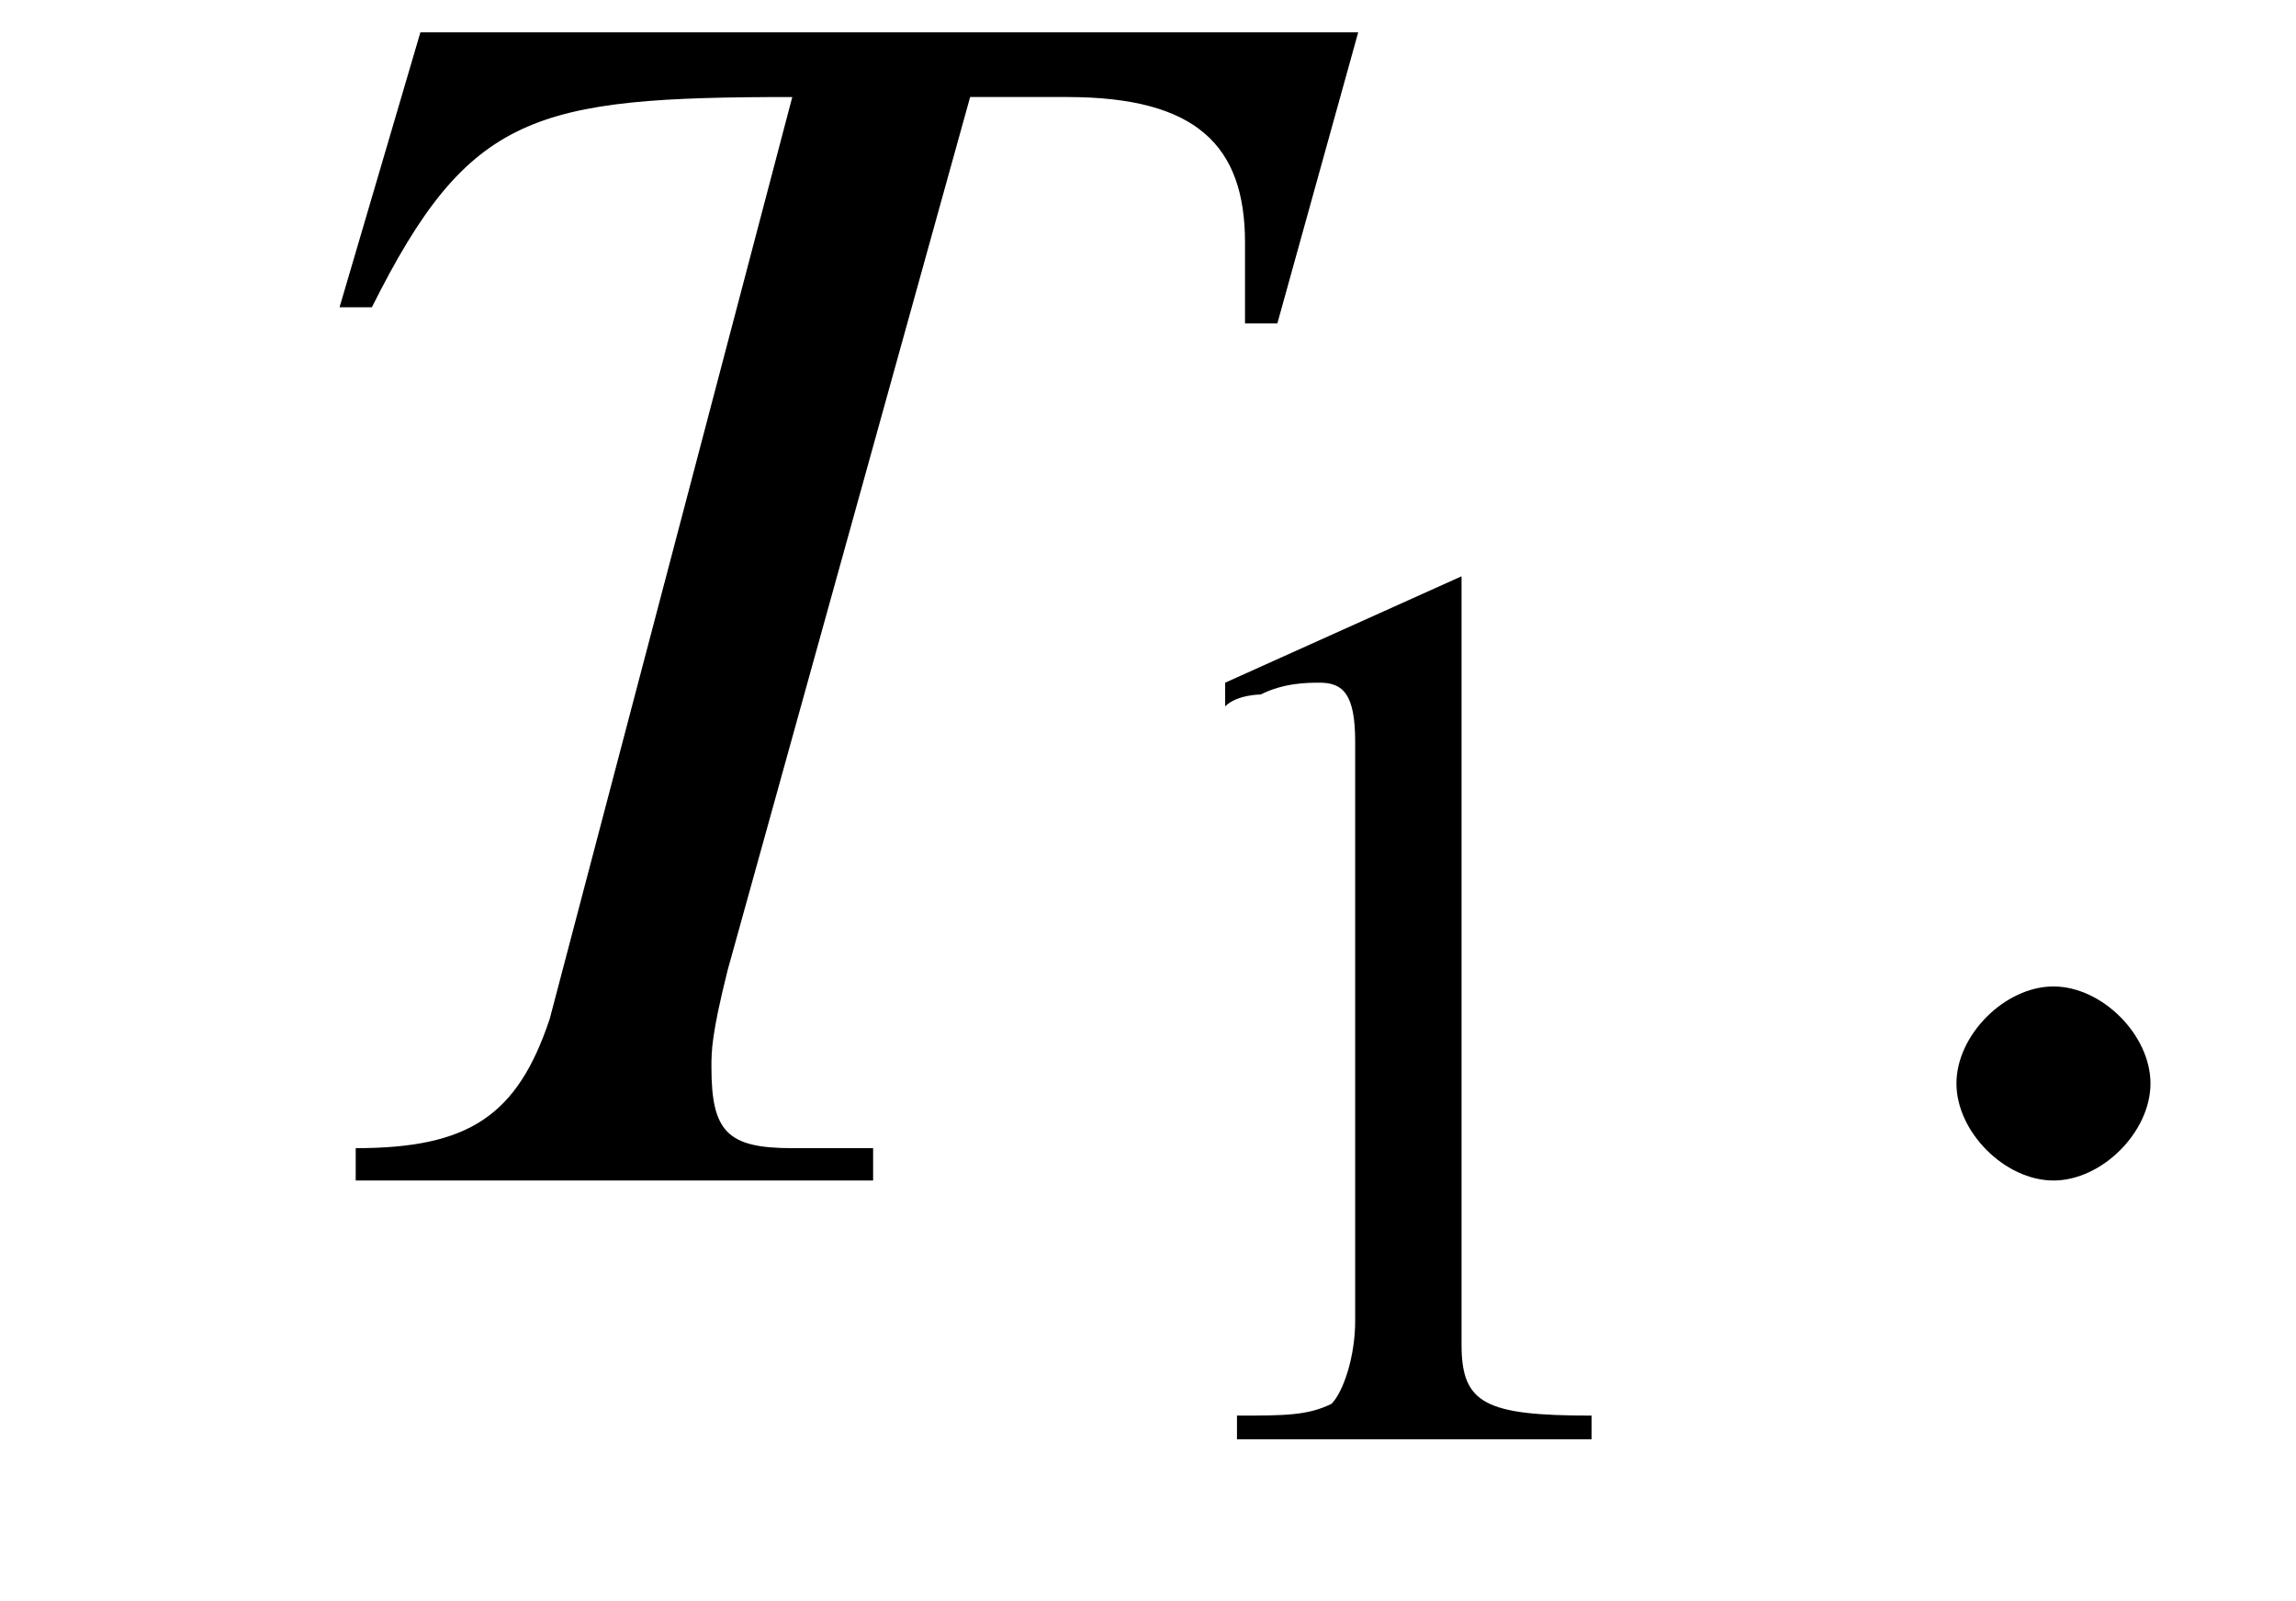
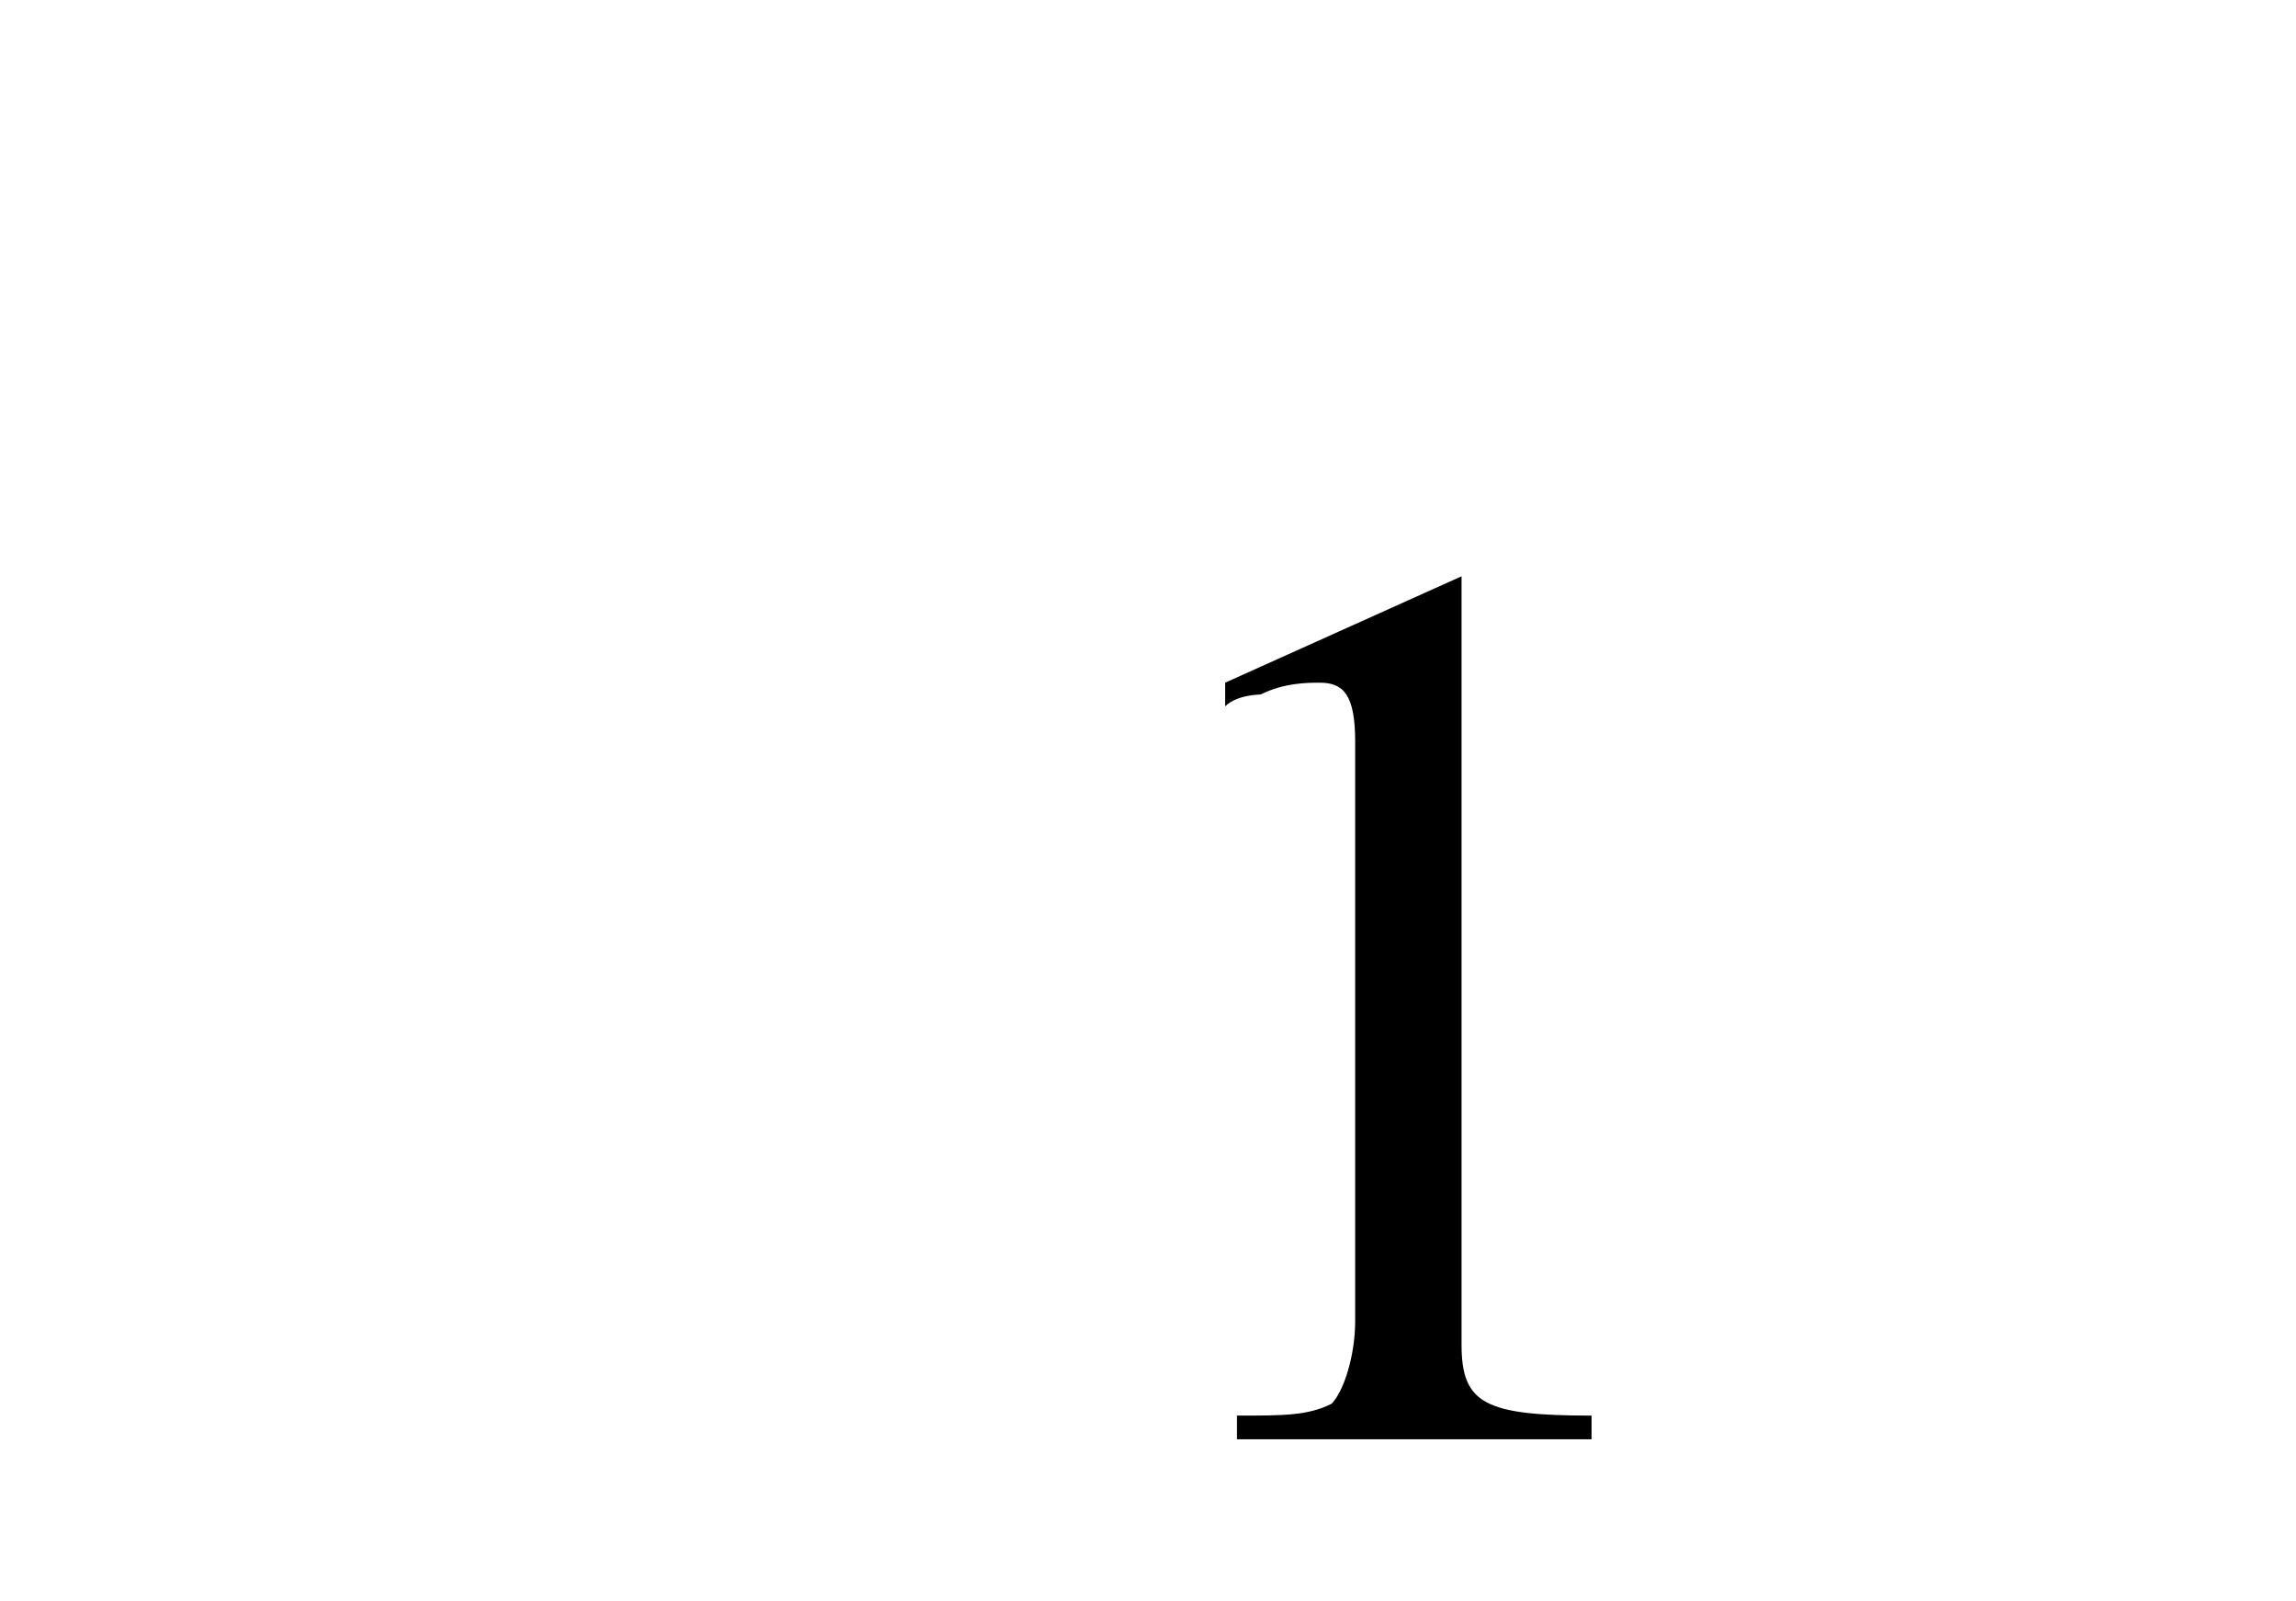
<svg xmlns="http://www.w3.org/2000/svg" xmlns:xlink="http://www.w3.org/1999/xlink" height="9.9pt" version="1.1" viewBox="229.5 75.0 14.2 9.9" width="14.2pt">
  <defs>
-     <path d="M7.2 -2.5C7.3 -2.5 7.5 -2.5 7.5 -2.7S7.3 -2.9 7.2 -2.9H1.3C1.1 -2.9 0.9 -2.9 0.9 -2.7S1.1 -2.5 1.3 -2.5H7.2Z" id="g1-0" />
    <path d="M3.2 -7.3L1.2 -6.4V-6.2C1.3 -6.3 1.5 -6.3 1.5 -6.3C1.7 -6.4 1.9 -6.4 2 -6.4C2.2 -6.4 2.3 -6.3 2.3 -5.9V-1C2.3 -0.7 2.2 -0.4 2.1 -0.3C1.9 -0.2 1.7 -0.2 1.3 -0.2V0H4.3V-0.2C3.4 -0.2 3.2 -0.3 3.2 -0.8V-7.3L3.2 -7.3Z" id="g3-49" />
    <use id="g11-49" transform="scale(0.731)" xlink:href="#g3-49" />
-     <path d="M6.9 -7.1H1.1L0.6 -5.4L0.8 -5.4C1.4 -6.6 1.8 -6.7 3.4 -6.7L1.9 -1C1.7 -0.4 1.4 -0.2 0.7 -0.2V0H3.9V-0.2C3.7 -0.2 3.5 -0.2 3.4 -0.2C3 -0.2 2.9 -0.3 2.9 -0.7C2.9 -0.8 2.9 -0.9 3 -1.3L4.5 -6.7H5.1C5.9 -6.7 6.2 -6.4 6.2 -5.8C6.2 -5.7 6.2 -5.5 6.2 -5.3L6.4 -5.3L6.9 -7.1Z" id="g8-84" />
-     <path d="M2.1 -0.6C2.1 -0.9 1.8 -1.2 1.5 -1.2S0.9 -0.9 0.9 -0.6S1.2 0 1.5 0S2.1 -0.3 2.1 -0.6Z" id="g7-58" />
  </defs>
  <g id="page1">
    <use x="231" xlink:href="#g8-84" y="82.3" />
    <use x="236.2" xlink:href="#g11-49" y="83.9" />
    <use x="240.7" xlink:href="#g7-58" y="82.3" />
  </g>
</svg>